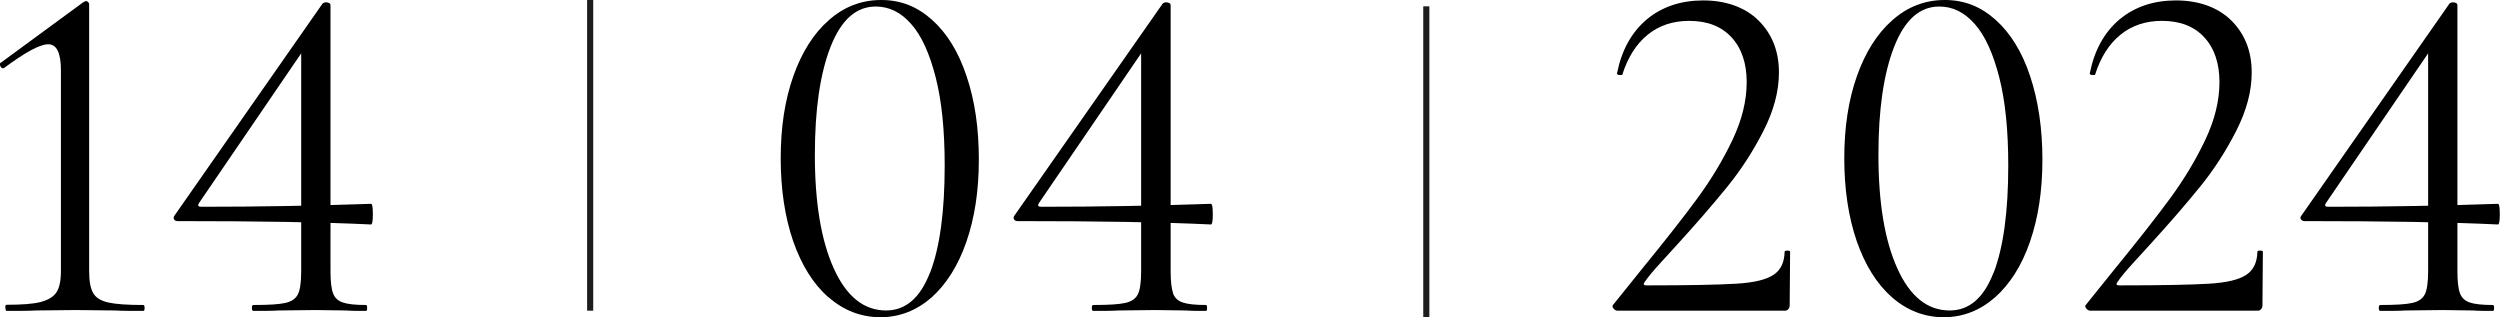
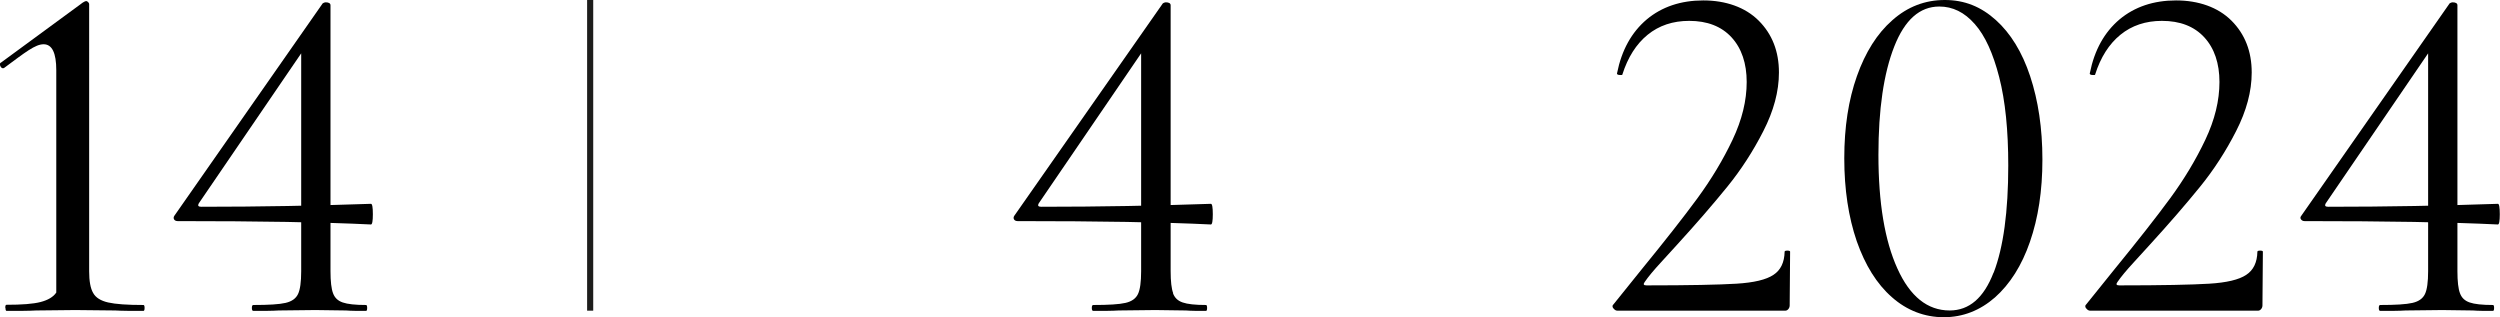
<svg xmlns="http://www.w3.org/2000/svg" id="_Слой_2" data-name="Слой 2" viewBox="0 0 118.61 15.04">
  <defs>
    <style> .cls-1 { fill: none; stroke: #1d1d1b; stroke-miterlimit: 10; stroke-width: .29px; } </style>
  </defs>
  <g id="_Слой_1-2" data-name="Слой 1">
    <g>
      <g>
-         <path d="M.25,14.6c0-.09,.02-.14,.05-.14,.73,0,1.27-.04,1.62-.13s.61-.24,.75-.45c.15-.22,.22-.56,.22-1.02V3.33c0-.82-.2-1.23-.6-1.23S1.2,2.48,.2,3.22l-.05,.02c-.06,0-.11-.04-.14-.12-.03-.08-.02-.13,.05-.16L3.93,.12c.08-.05,.13-.07,.16-.07s.06,.02,.09,.05c.03,.03,.05,.06,.05,.09V12.87c0,.46,.06,.81,.19,1.03,.12,.22,.36,.37,.71,.45,.35,.08,.91,.12,1.68,.12,.03,0,.05,.05,.05,.14s-.02,.14-.05,.14c-.57,0-1.02,0-1.34-.02l-1.9-.02-1.85,.02c-.34,.02-.81,.02-1.41,.02-.03,0-.05-.05-.05-.14Z" />
+         <path d="M.25,14.6c0-.09,.02-.14,.05-.14,.73,0,1.27-.04,1.62-.13s.61-.24,.75-.45V3.33c0-.82-.2-1.23-.6-1.23S1.2,2.48,.2,3.22l-.05,.02c-.06,0-.11-.04-.14-.12-.03-.08-.02-.13,.05-.16L3.93,.12c.08-.05,.13-.07,.16-.07s.06,.02,.09,.05c.03,.03,.05,.06,.05,.09V12.87c0,.46,.06,.81,.19,1.03,.12,.22,.36,.37,.71,.45,.35,.08,.91,.12,1.68,.12,.03,0,.05,.05,.05,.14s-.02,.14-.05,.14c-.57,0-1.02,0-1.34-.02l-1.9-.02-1.85,.02c-.34,.02-.81,.02-1.41,.02-.03,0-.05-.05-.05-.14Z" />
        <path d="M15.8,13.91c.08,.22,.23,.36,.46,.44,.23,.08,.6,.12,1.11,.12,.03,0,.05,.05,.05,.14s-.02,.14-.05,.14c-.4,0-.72,0-.95-.02l-1.46-.02-1.74,.02c-.29,.02-.69,.02-1.2,.02-.05,0-.07-.05-.07-.14s.02-.14,.07-.14c.73,0,1.23-.03,1.53-.1s.49-.21,.59-.42c.1-.21,.15-.57,.15-1.08V2.13l.56-.42-5.42,7.94c-.06,.11-.02,.16,.12,.16,2.78,0,5.46-.05,8.05-.14,.06,0,.09,.16,.09,.49s-.03,.49-.09,.49c-2.27-.11-5.32-.16-9.17-.16-.08,0-.14-.03-.17-.08s-.03-.11,.01-.17L15.31,.16s.08-.05,.14-.05c.15,0,.23,.05,.23,.14V12.87c0,.48,.04,.83,.12,1.04Z" />
-         <path d="M39.3,14.1c-.72-.63-1.27-1.52-1.67-2.66-.39-1.14-.59-2.45-.59-3.93s.2-2.77,.6-3.9,.96-2.02,1.68-2.65C40.04,.32,40.87,0,41.81,0s1.72,.32,2.42,.95,1.25,1.52,1.63,2.67c.39,1.15,.58,2.46,.58,3.95s-.2,2.77-.59,3.9c-.39,1.13-.95,2.01-1.65,2.64-.71,.62-1.52,.94-2.43,.94s-1.75-.32-2.46-.95Zm4.83-1.17c.46-1.2,.69-2.89,.69-5.08,0-1.67-.14-3.06-.43-4.19-.29-1.13-.67-1.97-1.16-2.52-.49-.56-1.05-.83-1.68-.83-.93,0-1.64,.63-2.14,1.9-.5,1.27-.75,2.98-.75,5.14,0,2.27,.3,4.07,.9,5.39,.6,1.33,1.43,1.99,2.48,1.99,.93,0,1.62-.6,2.08-1.79Z" />
        <path d="M55.65,13.91c.08,.22,.23,.36,.46,.44,.23,.08,.6,.12,1.11,.12,.03,0,.05,.05,.05,.14s-.02,.14-.05,.14c-.4,0-.72,0-.95-.02l-1.46-.02-1.74,.02c-.29,.02-.69,.02-1.2,.02-.05,0-.07-.05-.07-.14s.02-.14,.07-.14c.72,0,1.23-.03,1.53-.1s.49-.21,.59-.42c.1-.21,.15-.57,.15-1.08V2.13l.56-.42-5.42,7.94c-.06,.11-.02,.16,.12,.16,2.78,0,5.46-.05,8.05-.14,.06,0,.09,.16,.09,.49s-.03,.49-.09,.49c-2.27-.11-5.32-.16-9.17-.16-.08,0-.14-.03-.17-.08s-.03-.11,.01-.17L55.17,.16s.08-.05,.14-.05c.15,0,.23,.05,.23,.14V12.87c0,.48,.04,.83,.12,1.04Z" />
        <path d="M76.54,14.63c-.05-.08-.05-.14,.01-.19l1.32-1.64c1.11-1.36,2-2.49,2.66-3.39,.66-.9,1.22-1.83,1.67-2.78,.45-.95,.67-1.86,.67-2.74s-.24-1.6-.72-2.12c-.48-.52-1.15-.78-2.01-.78-.77,0-1.43,.22-1.97,.66-.54,.44-.94,1.07-1.2,1.89,0,.02-.03,.02-.09,.02-.12,0-.18-.03-.16-.09,.22-1.1,.69-1.94,1.41-2.55,.72-.6,1.62-.9,2.68-.9s1.99,.32,2.63,.96,.96,1.46,.96,2.46c0,.9-.25,1.82-.74,2.78-.49,.96-1.06,1.84-1.71,2.64-.65,.8-1.45,1.73-2.41,2.78-.14,.15-.38,.42-.73,.8-.35,.38-.61,.69-.78,.94-.08,.11-.05,.16,.09,.16,2.01,0,3.43-.03,4.26-.08,.83-.05,1.42-.19,1.76-.42,.34-.22,.52-.59,.53-1.1,0-.03,.04-.05,.13-.05s.13,.02,.13,.05l-.02,2.55c0,.06-.02,.12-.06,.17-.04,.05-.09,.08-.15,.08h-7.96c-.08,0-.14-.04-.2-.12Z" />
        <path d="M89.76,14.1c-.72-.63-1.27-1.52-1.67-2.66-.39-1.14-.59-2.45-.59-3.93s.2-2.77,.6-3.9,.96-2.02,1.68-2.65C90.5,.32,91.33,0,92.27,0s1.72,.32,2.42,.95,1.25,1.52,1.63,2.67c.38,1.15,.58,2.46,.58,3.95s-.2,2.77-.59,3.9-.95,2.01-1.66,2.64c-.71,.62-1.52,.94-2.43,.94s-1.75-.32-2.46-.95Zm4.83-1.17c.46-1.2,.69-2.89,.69-5.08,0-1.67-.14-3.06-.43-4.19-.29-1.13-.67-1.97-1.16-2.52-.49-.56-1.05-.83-1.68-.83-.93,0-1.64,.63-2.14,1.9-.5,1.27-.75,2.98-.75,5.14,0,2.27,.3,4.07,.9,5.39,.6,1.33,1.43,1.99,2.48,1.99,.93,0,1.62-.6,2.08-1.79Z" />
        <path d="M98.97,14.63c-.05-.08-.05-.14,.01-.19l1.32-1.64c1.11-1.36,2-2.49,2.66-3.39,.66-.9,1.22-1.83,1.67-2.78,.45-.95,.67-1.86,.67-2.74s-.24-1.6-.72-2.12c-.48-.52-1.15-.78-2.01-.78-.77,0-1.43,.22-1.97,.66-.54,.44-.94,1.07-1.2,1.89,0,.02-.03,.02-.09,.02-.12,0-.18-.03-.16-.09,.22-1.1,.69-1.94,1.41-2.55,.72-.6,1.62-.9,2.68-.9s1.99,.32,2.63,.96,.96,1.46,.96,2.46c0,.9-.25,1.82-.74,2.78-.49,.96-1.06,1.84-1.71,2.64-.65,.8-1.45,1.73-2.41,2.78-.14,.15-.38,.42-.73,.8-.35,.38-.61,.69-.78,.94-.08,.11-.05,.16,.09,.16,2.01,0,3.43-.03,4.26-.08,.83-.05,1.42-.19,1.76-.42,.34-.22,.52-.59,.53-1.1,0-.03,.04-.05,.13-.05s.13,.02,.13,.05l-.02,2.55c0,.06-.02,.12-.06,.17-.04,.05-.09,.08-.15,.08h-7.96c-.08,0-.14-.04-.2-.12Z" />
        <path d="M116.71,13.91c.08,.22,.23,.36,.46,.44,.23,.08,.6,.12,1.11,.12,.03,0,.05,.05,.05,.14s-.02,.14-.05,.14c-.4,0-.72,0-.95-.02l-1.46-.02-1.74,.02c-.29,.02-.69,.02-1.2,.02-.05,0-.07-.05-.07-.14s.02-.14,.07-.14c.72,0,1.23-.03,1.53-.1s.49-.21,.59-.42c.1-.21,.15-.57,.15-1.08V2.13l.56-.42-5.42,7.94c-.06,.11-.02,.16,.12,.16,2.78,0,5.46-.05,8.05-.14,.06,0,.09,.16,.09,.49s-.03,.49-.09,.49c-2.27-.11-5.32-.16-9.17-.16-.08,0-.13-.03-.17-.08-.04-.05-.04-.11,.01-.17L116.22,.16s.08-.05,.14-.05c.15,0,.23,.05,.23,.14V12.87c0,.48,.04,.83,.12,1.04Z" />
      </g>
      <line class="cls-1" x1="28" x2="28" y2="14.74" />
-       <line class="cls-1" x1="67.67" y1=".3" x2="67.67" y2="15.04" />
    </g>
  </g>
</svg>